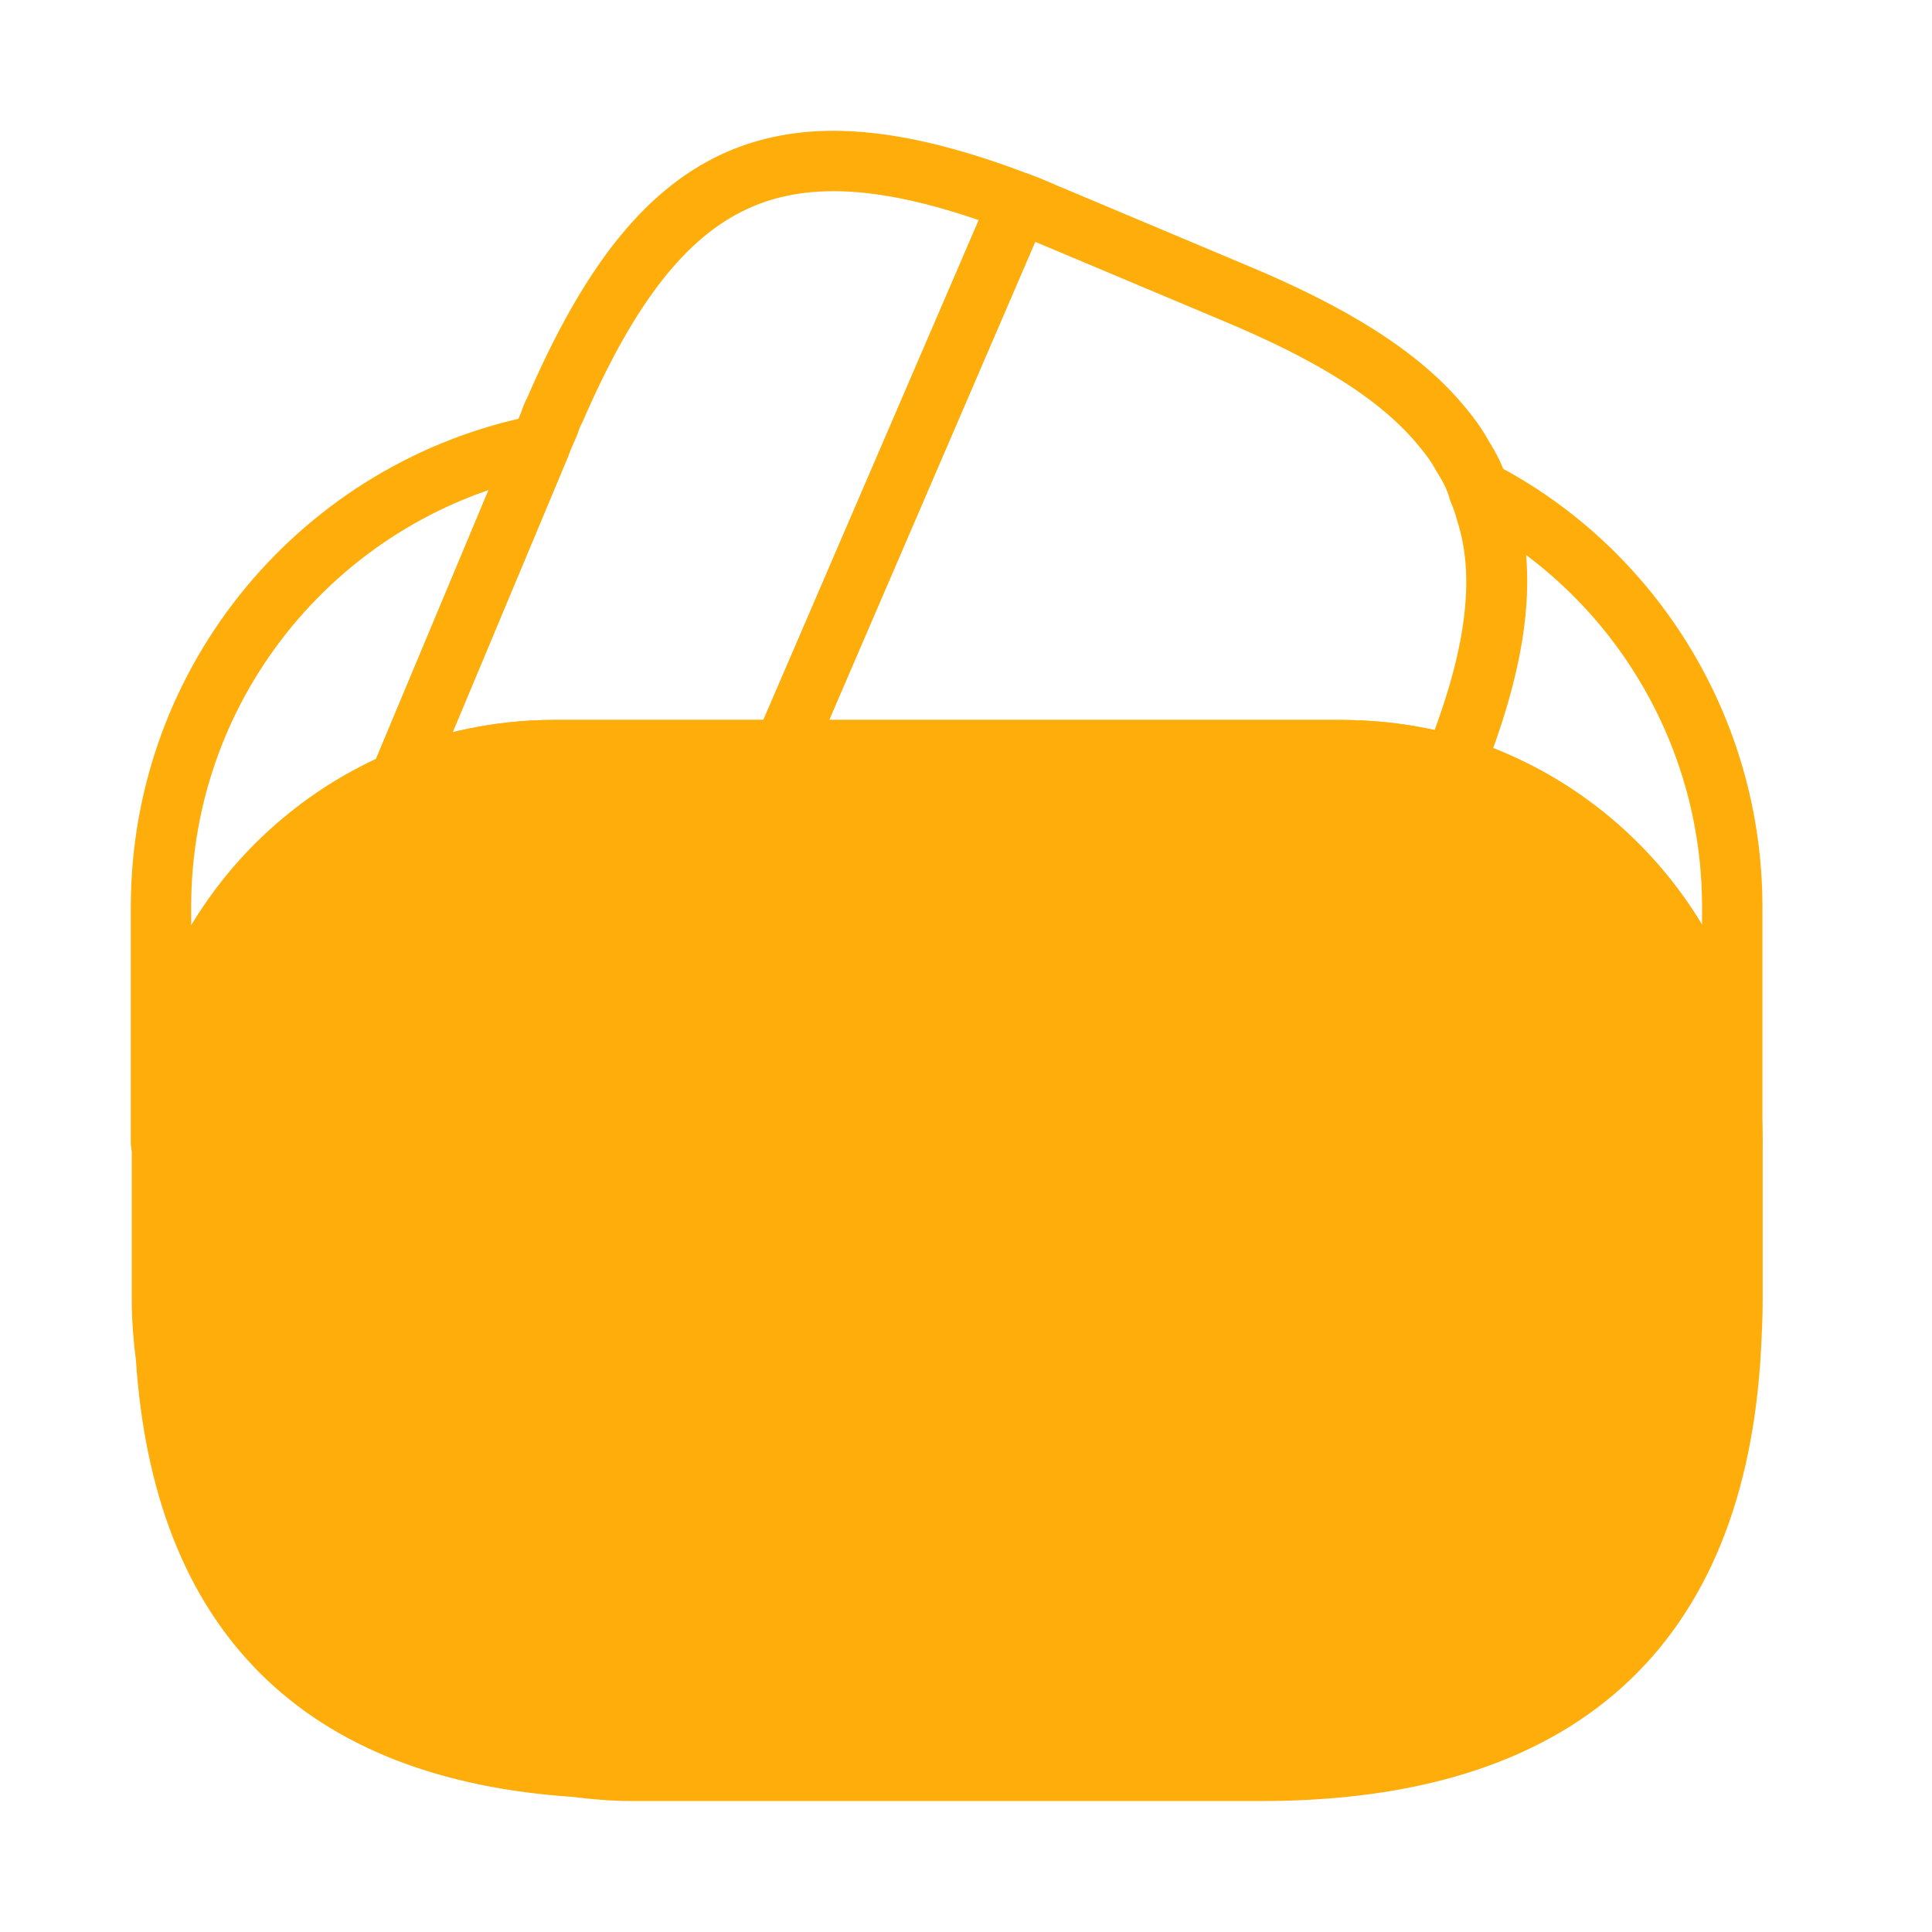
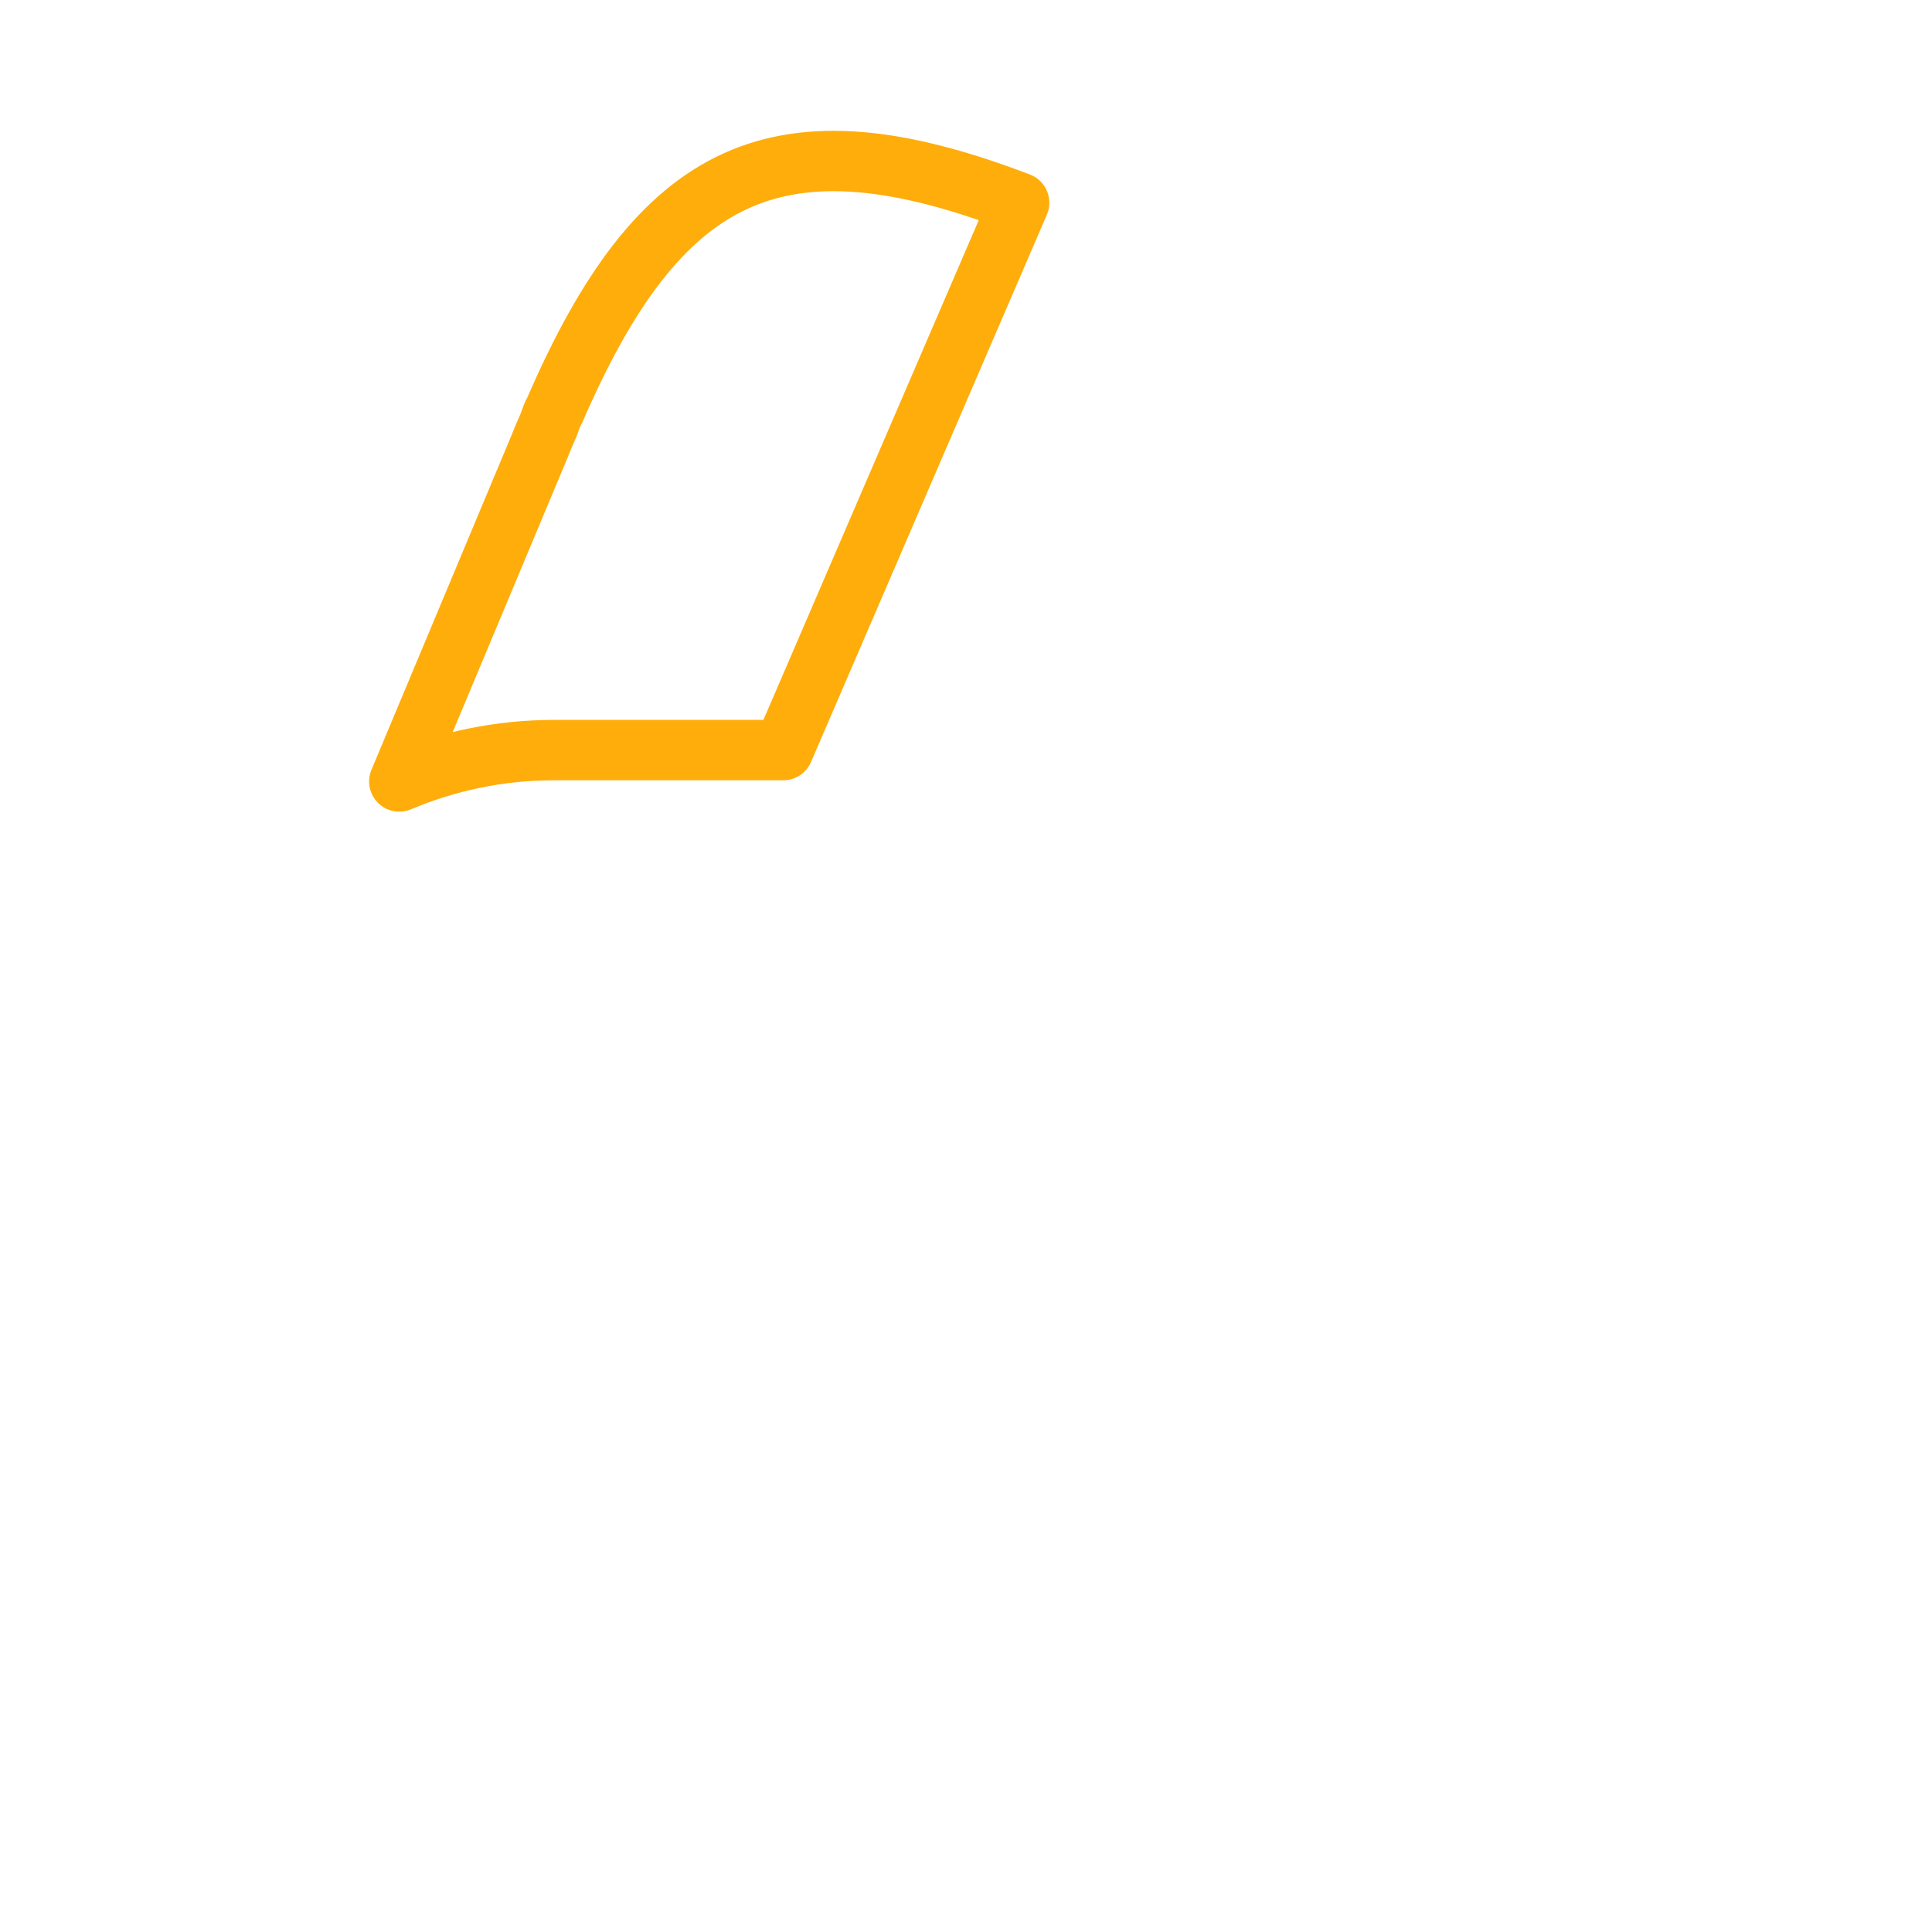
<svg xmlns="http://www.w3.org/2000/svg" width="64" height="64" viewBox="0 0 64 64" fill="none">
  <path d="M33.76 6.715L33.68 6.902L25.947 24.848H18.347C16.533 24.848 14.8 25.222 13.227 25.888L17.893 14.742L18 14.475L18.187 14.048C18.24 13.888 18.293 13.728 18.373 13.595C21.867 5.515 25.813 3.675 33.76 6.715Z" stroke="#FFAD0B" stroke-width="2" stroke-linecap="round" stroke-linejoin="round" />
-   <path d="M48.133 25.382C46.933 25.009 45.653 24.849 44.373 24.849H25.947L33.68 6.902L33.76 6.715C34.16 6.849 34.533 7.035 34.933 7.195L40.827 9.675C44.107 11.035 46.4 12.448 47.787 14.155C48.053 14.475 48.267 14.768 48.453 15.115C48.693 15.489 48.88 15.862 48.987 16.262C49.093 16.502 49.173 16.742 49.227 16.955C49.947 19.195 49.52 21.942 48.133 25.382Z" stroke="#FFAD0B" stroke-width="2" stroke-linecap="round" stroke-linejoin="round" />
-   <path d="M57.391 37.862V43.062C57.391 43.596 57.365 44.129 57.338 44.662C56.831 53.969 51.631 58.662 41.765 58.662H20.965C20.325 58.662 19.685 58.609 19.071 58.529C10.591 57.969 6.058 53.436 5.498 44.956C5.418 44.342 5.365 43.702 5.365 43.062V37.862C5.365 32.502 8.618 27.889 13.258 25.889C14.858 25.222 16.565 24.849 18.378 24.849H44.405C45.711 24.849 46.991 25.036 48.165 25.382C53.471 27.009 57.391 31.969 57.391 37.862Z" fill="#FFAD0B" stroke="#FFAD0B" stroke-width="2" stroke-linecap="round" stroke-linejoin="round" />
-   <path d="M17.893 14.742L13.227 25.888C8.587 27.888 5.333 32.502 5.333 37.862V30.048C5.333 22.475 10.72 16.155 17.893 14.742Z" stroke="#FFAD0B" stroke-width="2" stroke-linecap="round" stroke-linejoin="round" />
-   <path d="M57.383 30.047V37.86C57.383 31.994 53.49 27.007 48.156 25.407C49.543 21.94 49.943 19.22 49.276 16.954C49.223 16.714 49.143 16.474 49.036 16.26C53.996 18.82 57.383 24.074 57.383 30.047Z" stroke="#FFAD0B" stroke-width="2" stroke-linecap="round" stroke-linejoin="round" />
</svg>